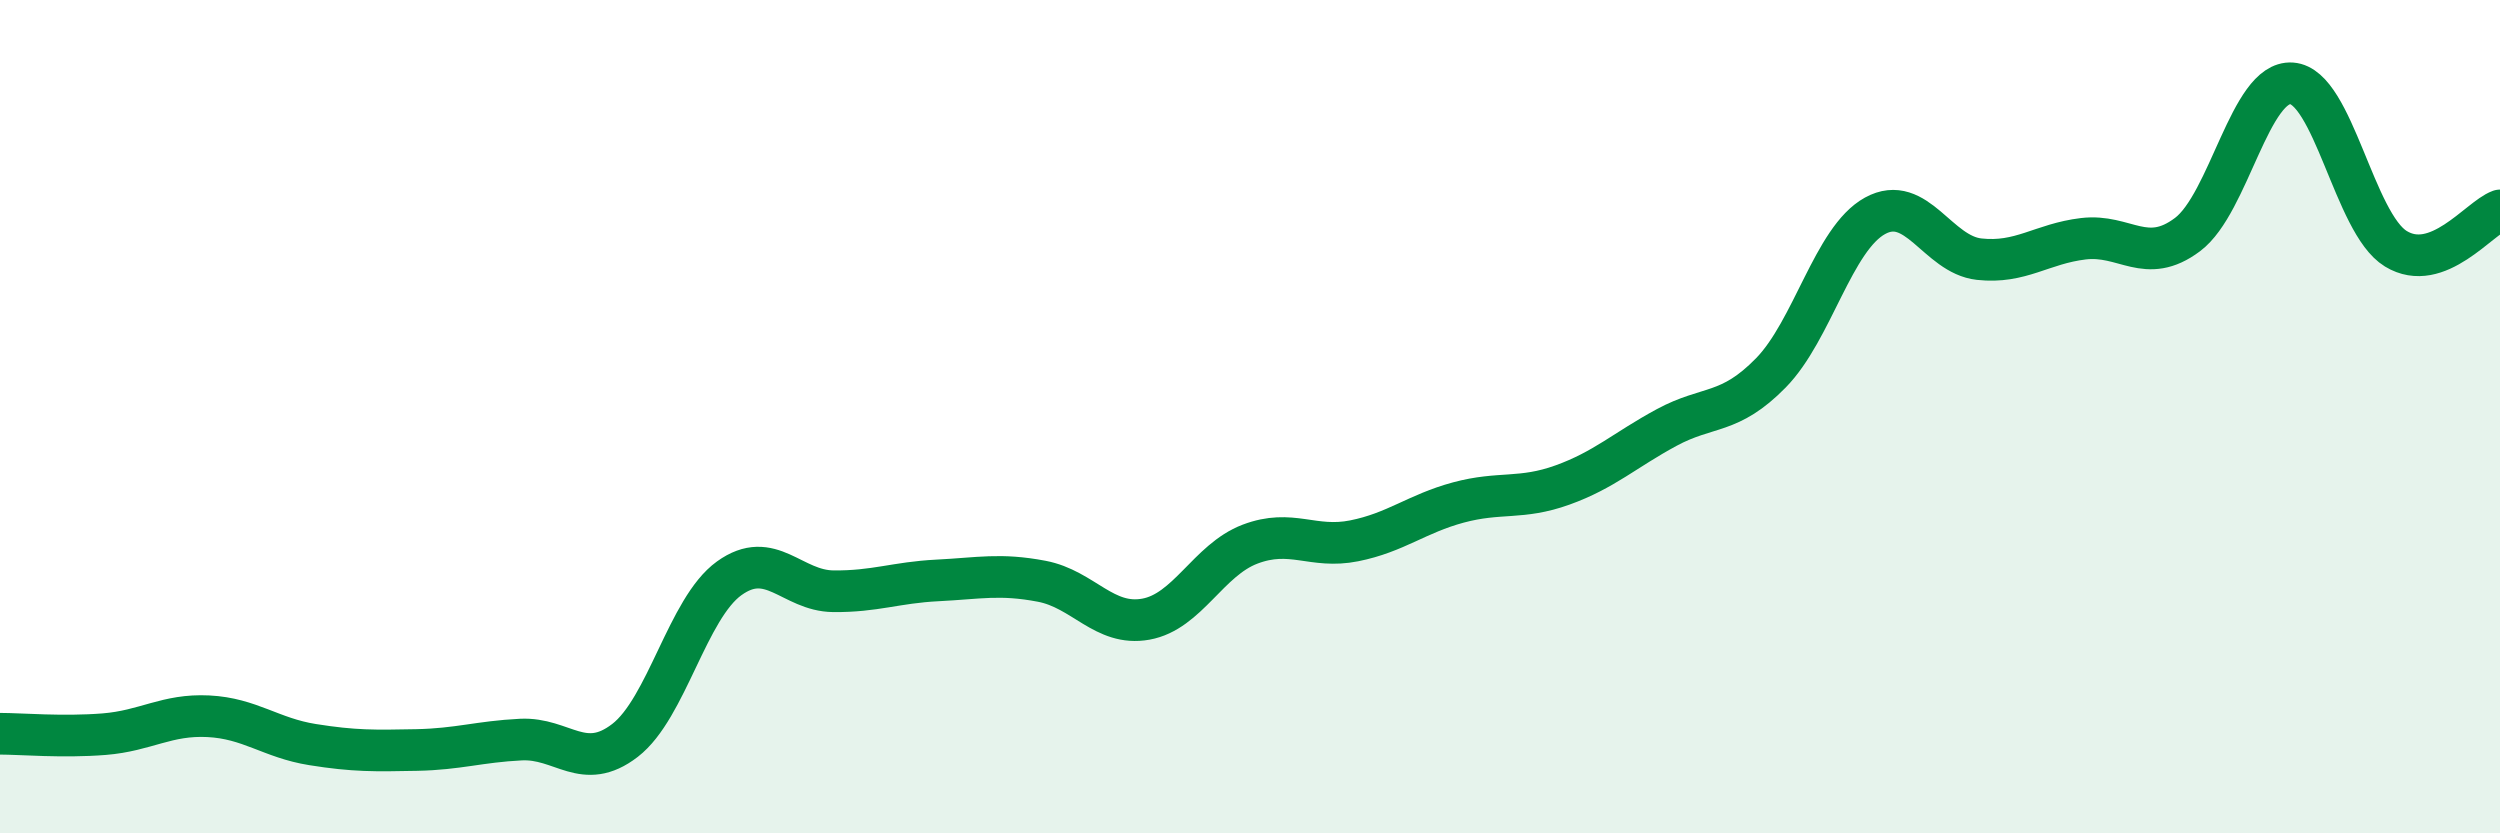
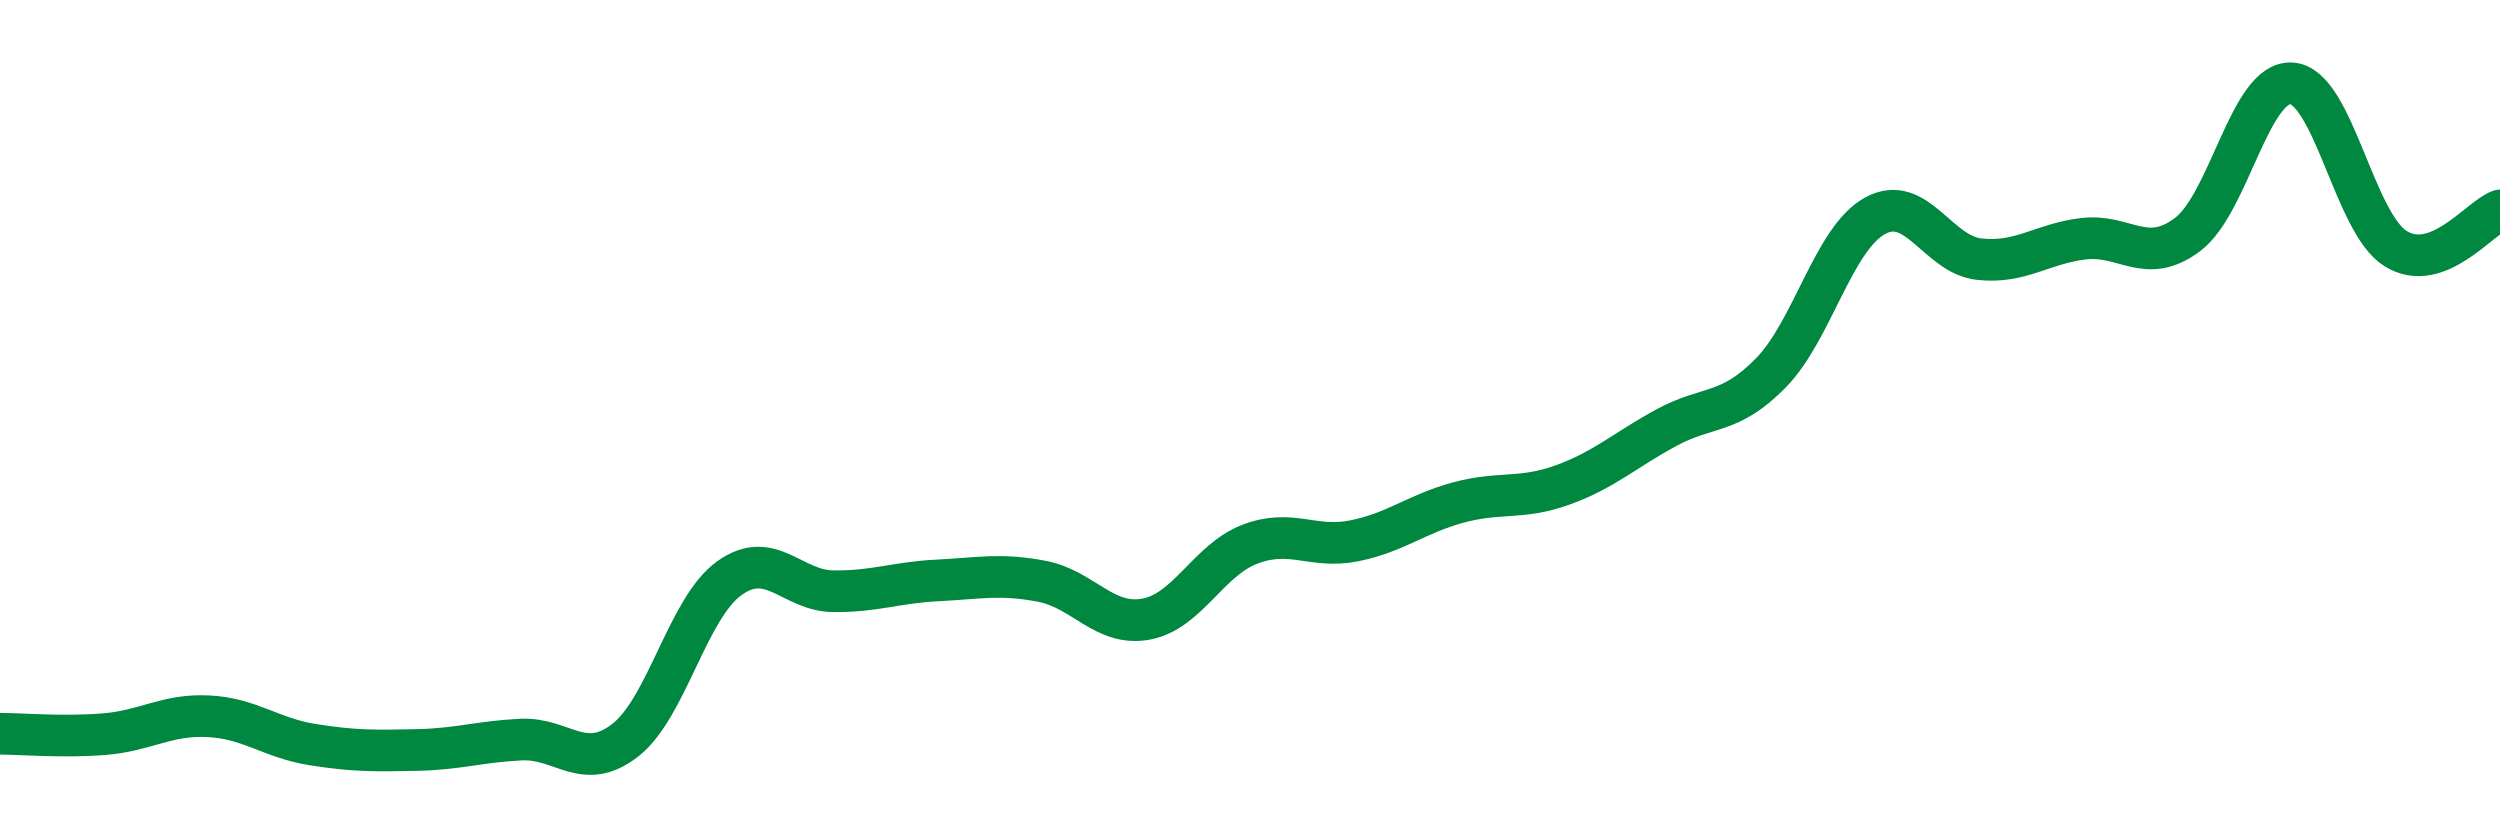
<svg xmlns="http://www.w3.org/2000/svg" width="60" height="20" viewBox="0 0 60 20">
-   <path d="M 0,17.61 C 0.5,17.61 1.5,17.7 2.5,17.62 C 3.5,17.54 4,17.14 5,17.19 C 6,17.24 6.5,17.71 7.5,17.87 C 8.5,18.03 9,18.02 10,18 C 11,17.98 11.5,17.8 12.5,17.75 C 13.5,17.7 14,18.54 15,17.77 C 16,17 16.5,14.6 17.5,13.88 C 18.5,13.16 19,14.18 20,14.19 C 21,14.2 21.5,13.98 22.5,13.93 C 23.5,13.88 24,13.76 25,13.95 C 26,14.14 26.5,15.04 27.5,14.86 C 28.5,14.68 29,13.44 30,13.06 C 31,12.68 31.5,13.18 32.5,12.98 C 33.5,12.78 34,12.33 35,12.06 C 36,11.79 36.5,12 37.5,11.64 C 38.5,11.28 39,10.8 40,10.26 C 41,9.72 41.5,9.97 42.5,8.95 C 43.5,7.93 44,5.73 45,5.18 C 46,4.63 46.5,6.11 47.5,6.22 C 48.5,6.33 49,5.85 50,5.73 C 51,5.61 51.5,6.38 52.5,5.63 C 53.5,4.88 54,1.93 55,2 C 56,2.07 56.5,5.36 57.5,5.97 C 58.5,6.58 59.5,5.23 60,5.05L60 20L0 20Z" fill="#008740" opacity="0.1" stroke-linecap="round" stroke-linejoin="round" />
  <path d="M 0,17.61 C 0.5,17.61 1.5,17.7 2.5,17.62 C 3.5,17.54 4,17.14 5,17.19 C 6,17.24 6.5,17.71 7.5,17.87 C 8.5,18.03 9,18.02 10,18 C 11,17.98 11.5,17.8 12.5,17.75 C 13.5,17.7 14,18.54 15,17.77 C 16,17 16.5,14.6 17.5,13.88 C 18.5,13.16 19,14.18 20,14.19 C 21,14.2 21.5,13.98 22.5,13.93 C 23.5,13.88 24,13.76 25,13.95 C 26,14.14 26.5,15.04 27.5,14.86 C 28.5,14.68 29,13.44 30,13.06 C 31,12.68 31.5,13.18 32.5,12.98 C 33.5,12.78 34,12.33 35,12.06 C 36,11.79 36.5,12 37.5,11.64 C 38.5,11.28 39,10.8 40,10.26 C 41,9.72 41.5,9.97 42.5,8.95 C 43.5,7.93 44,5.73 45,5.18 C 46,4.63 46.5,6.11 47.5,6.22 C 48.5,6.33 49,5.85 50,5.73 C 51,5.61 51.5,6.38 52.5,5.63 C 53.5,4.88 54,1.93 55,2 C 56,2.07 56.5,5.36 57.5,5.97 C 58.5,6.58 59.5,5.23 60,5.05" stroke="#008740" stroke-width="1" fill="none" stroke-linecap="round" stroke-linejoin="round" />
</svg>